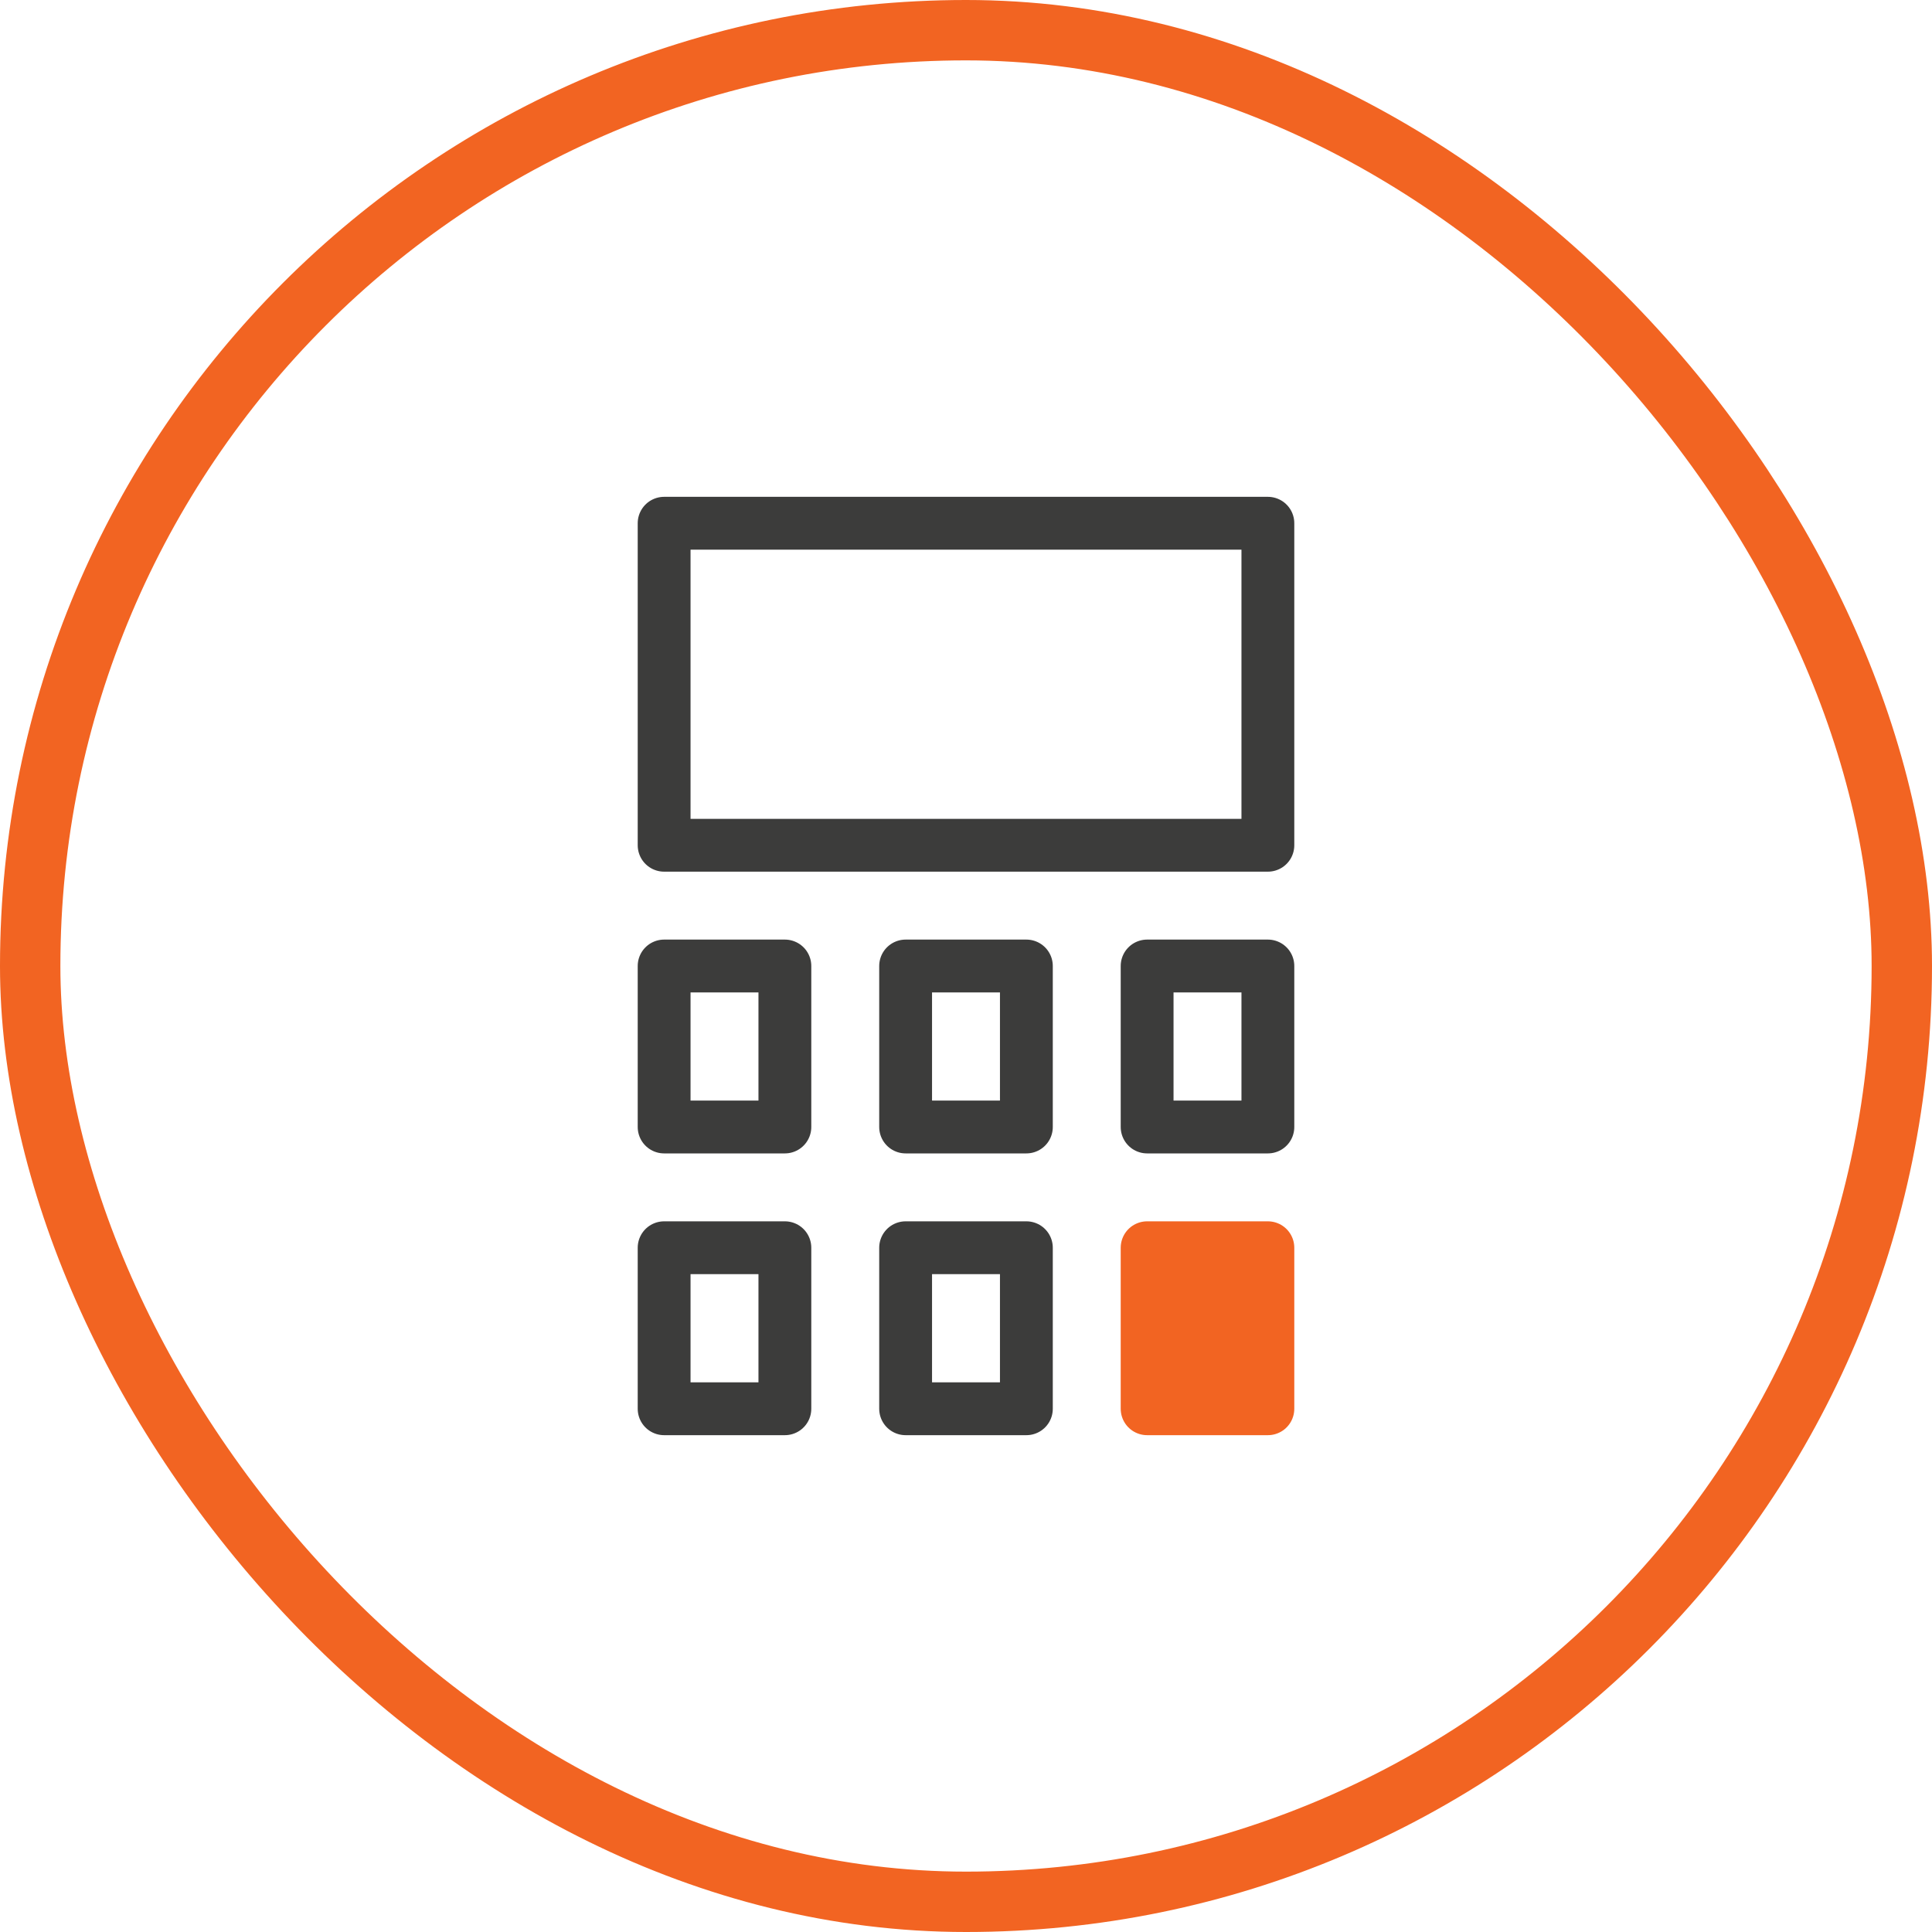
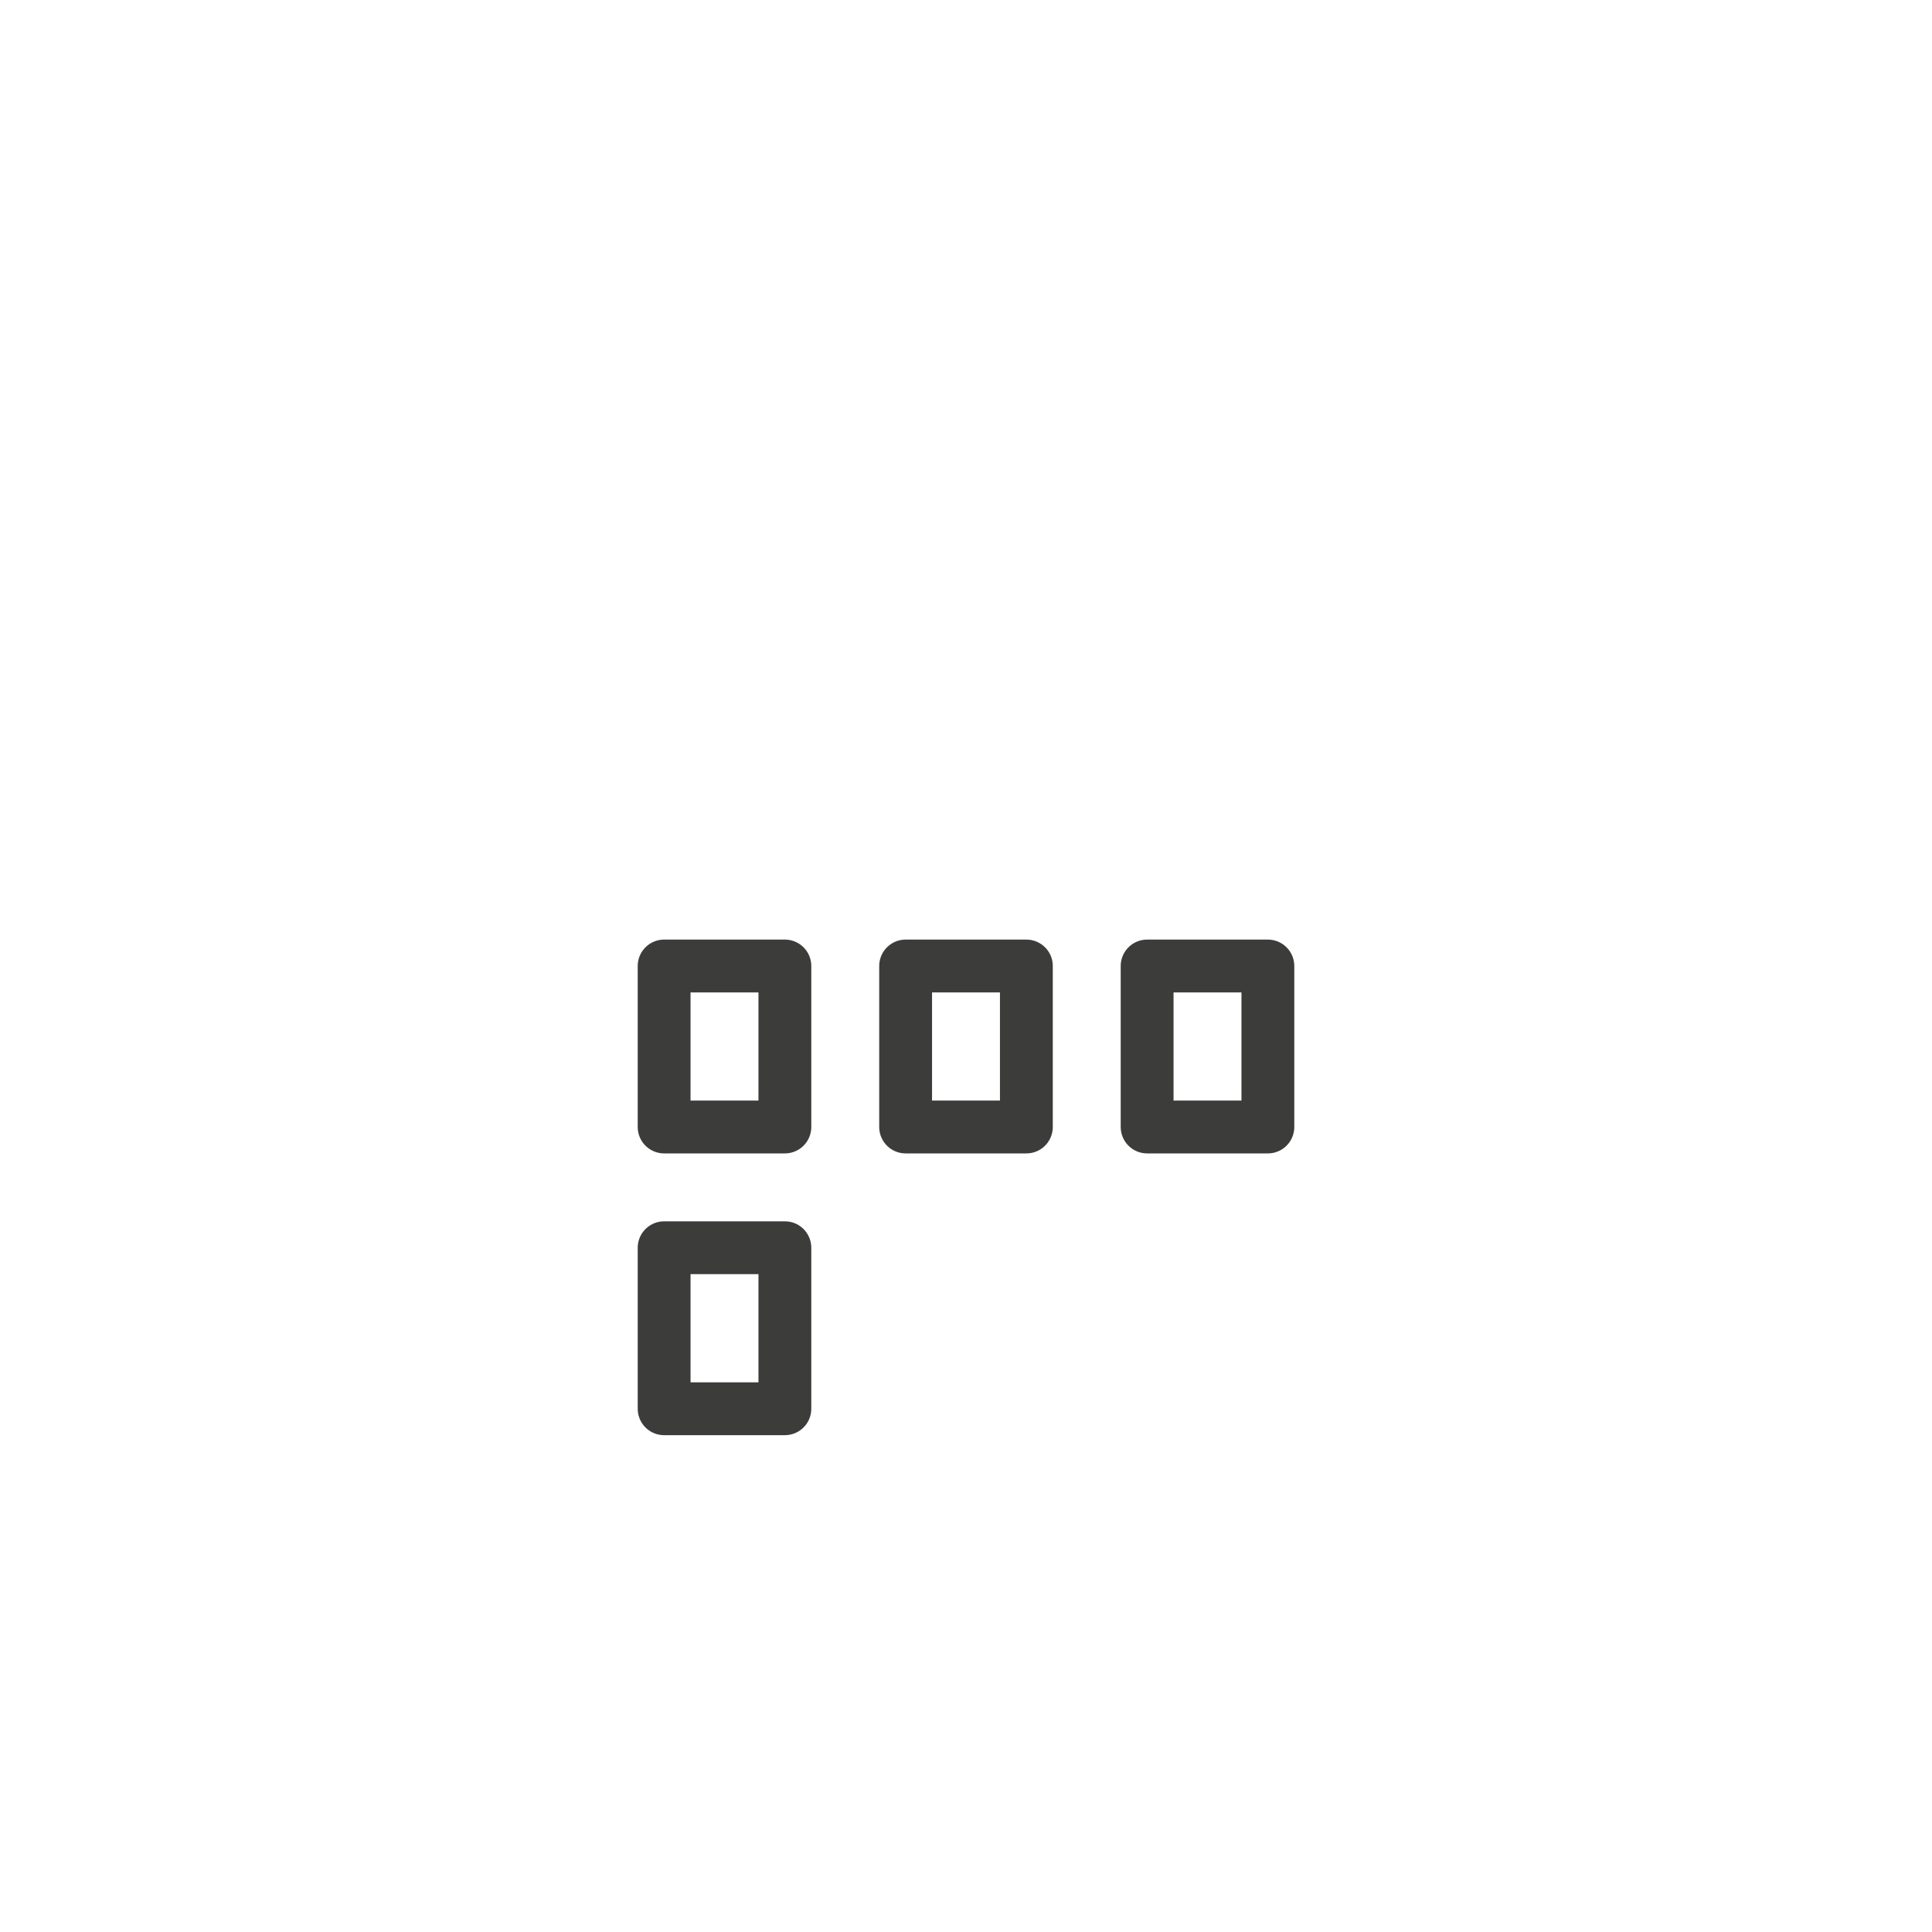
<svg xmlns="http://www.w3.org/2000/svg" width="64" height="64" viewBox="0 0 64 64" fill="none">
-   <path d="M22 17.333H42V28H22V17.333Z" stroke="#3C3C3B" stroke-width="1.75" stroke-linecap="round" stroke-linejoin="round" />
  <path d="M22 32H26V37.333H22V32Z" stroke="#3C3C3B" stroke-width="1.75" stroke-linecap="round" stroke-linejoin="round" />
  <path d="M22 41.333H26V46.667H22V41.333Z" stroke="#3C3C3B" stroke-width="1.75" stroke-linecap="round" stroke-linejoin="round" />
  <path d="M30 32H34V37.333H30V32Z" stroke="#3C3C3B" stroke-width="1.75" stroke-linecap="round" stroke-linejoin="round" />
-   <path d="M30 41.333H34V46.667H30V41.333Z" stroke="#3C3C3B" stroke-width="1.75" stroke-linecap="round" stroke-linejoin="round" />
  <path d="M38 32H42V37.333H38V32Z" stroke="#3C3C3B" stroke-width="1.75" stroke-linecap="round" stroke-linejoin="round" />
-   <path d="M38 41.333H42V46.667H38V41.333Z" fill="#F26422" stroke="#F26422" stroke-width="1.75" stroke-linecap="round" stroke-linejoin="round" />
-   <rect x="1" y="1" width="62" height="62" rx="31" stroke="#F26422" stroke-width="2" />
</svg>